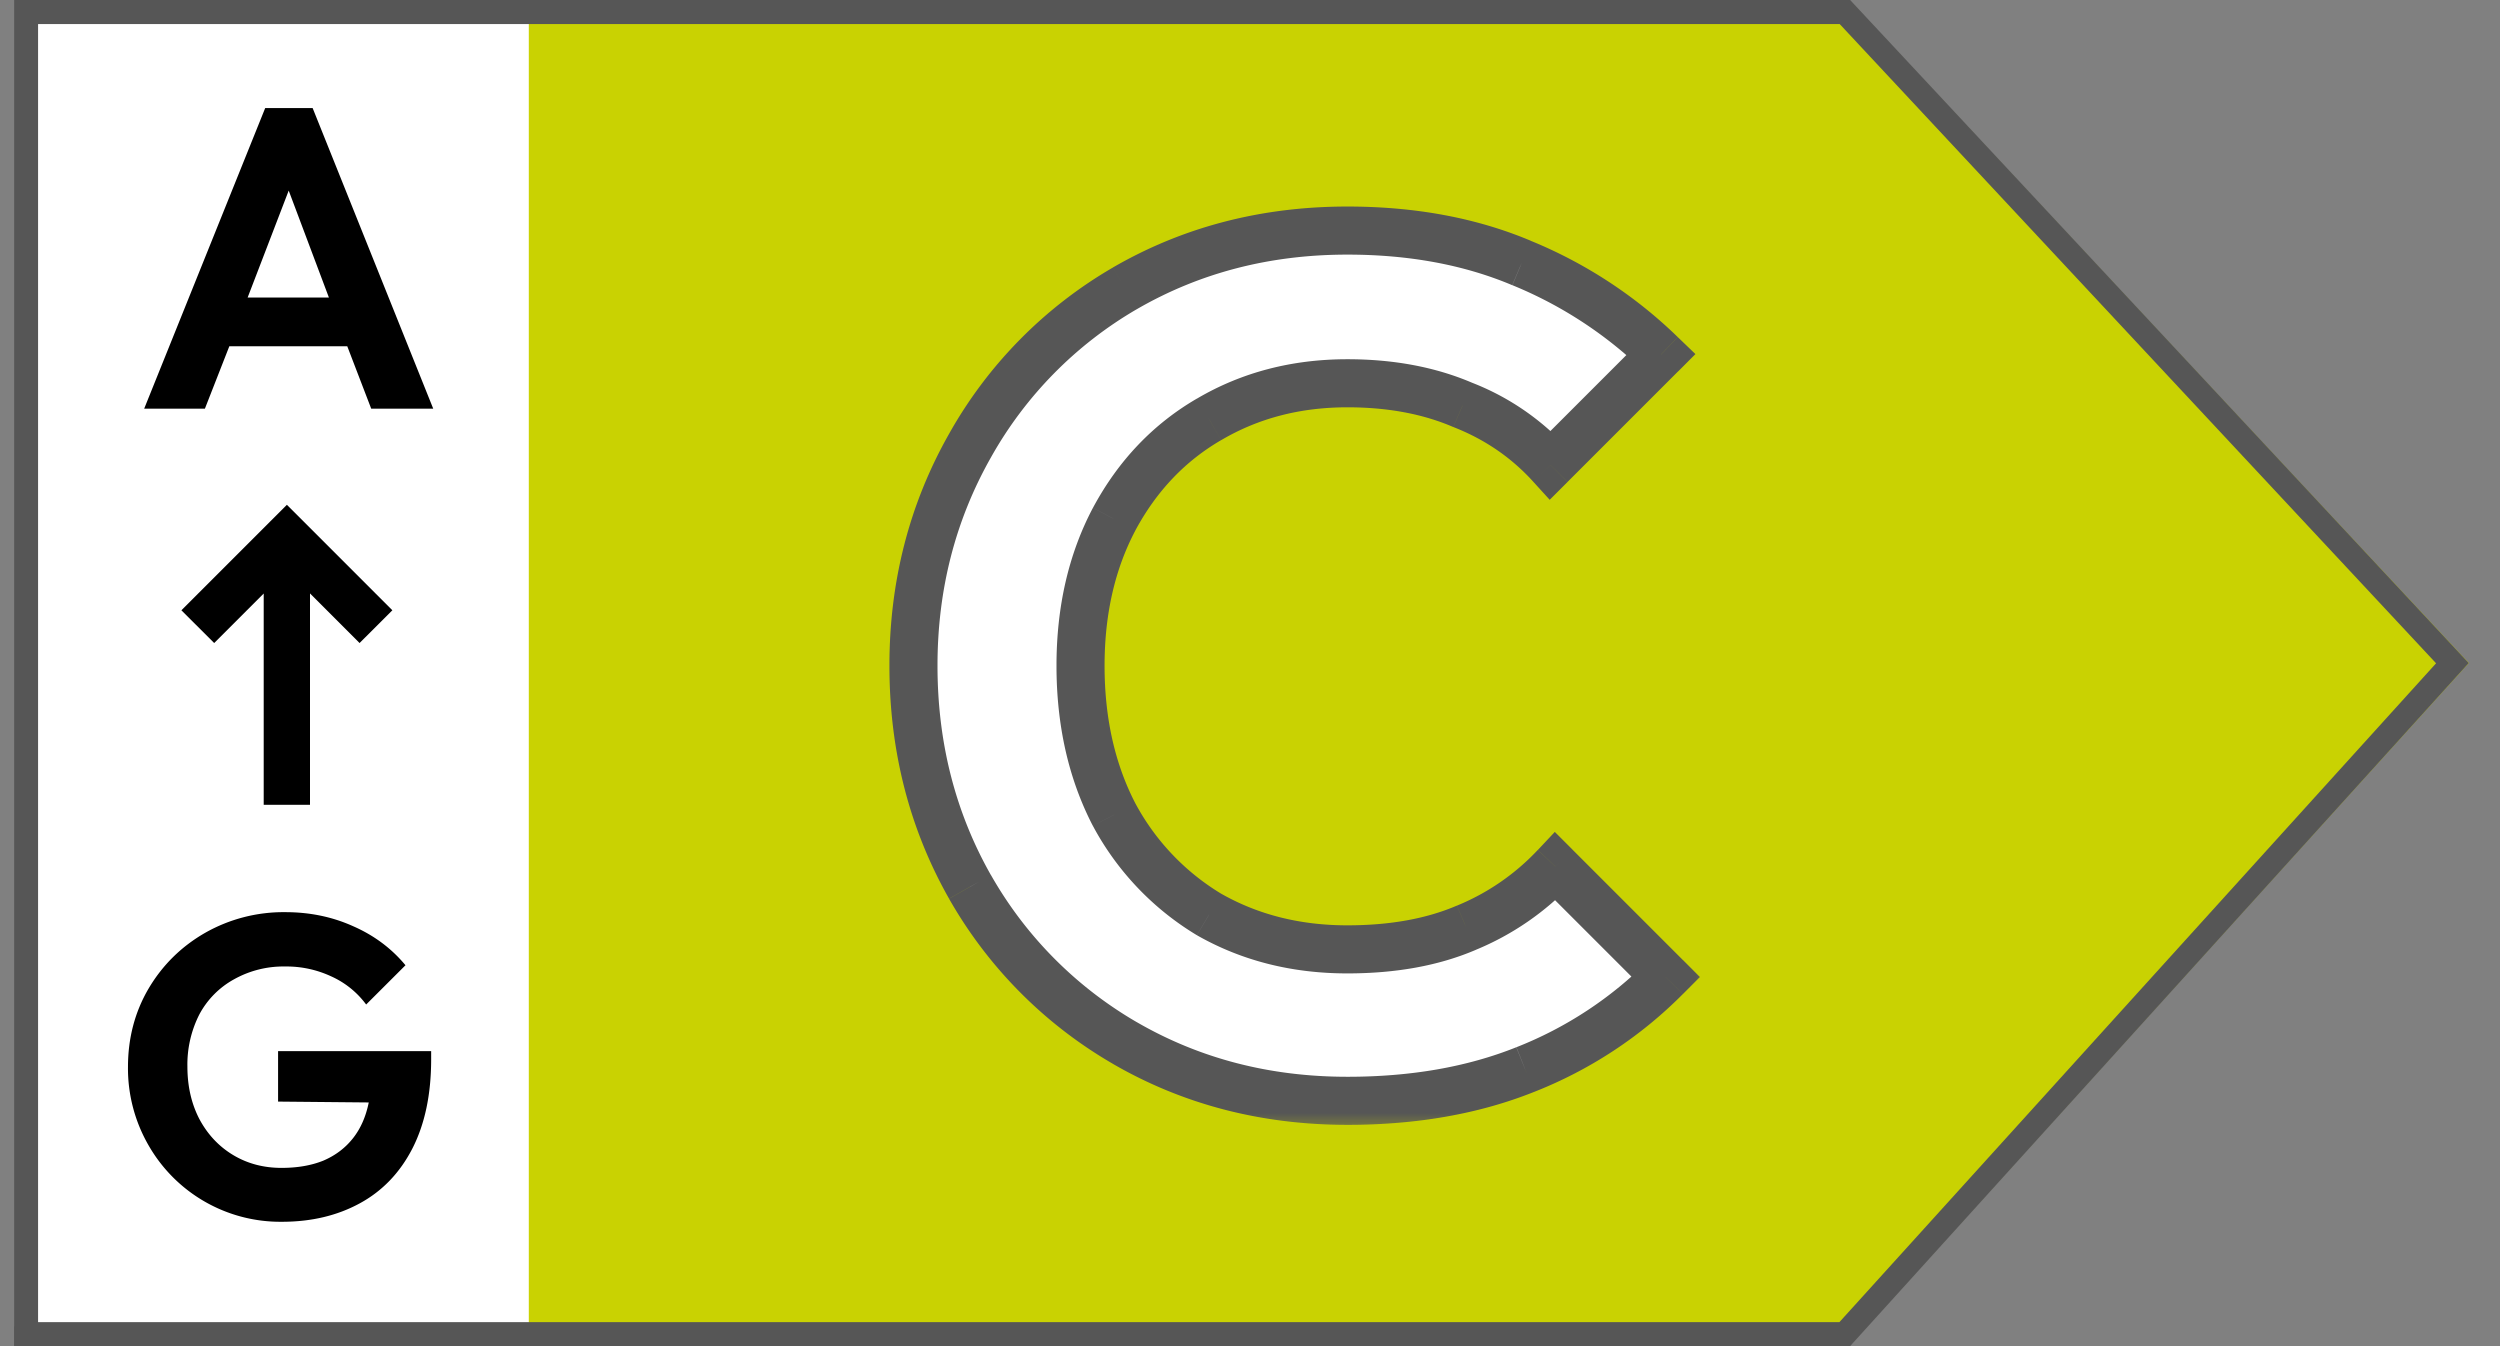
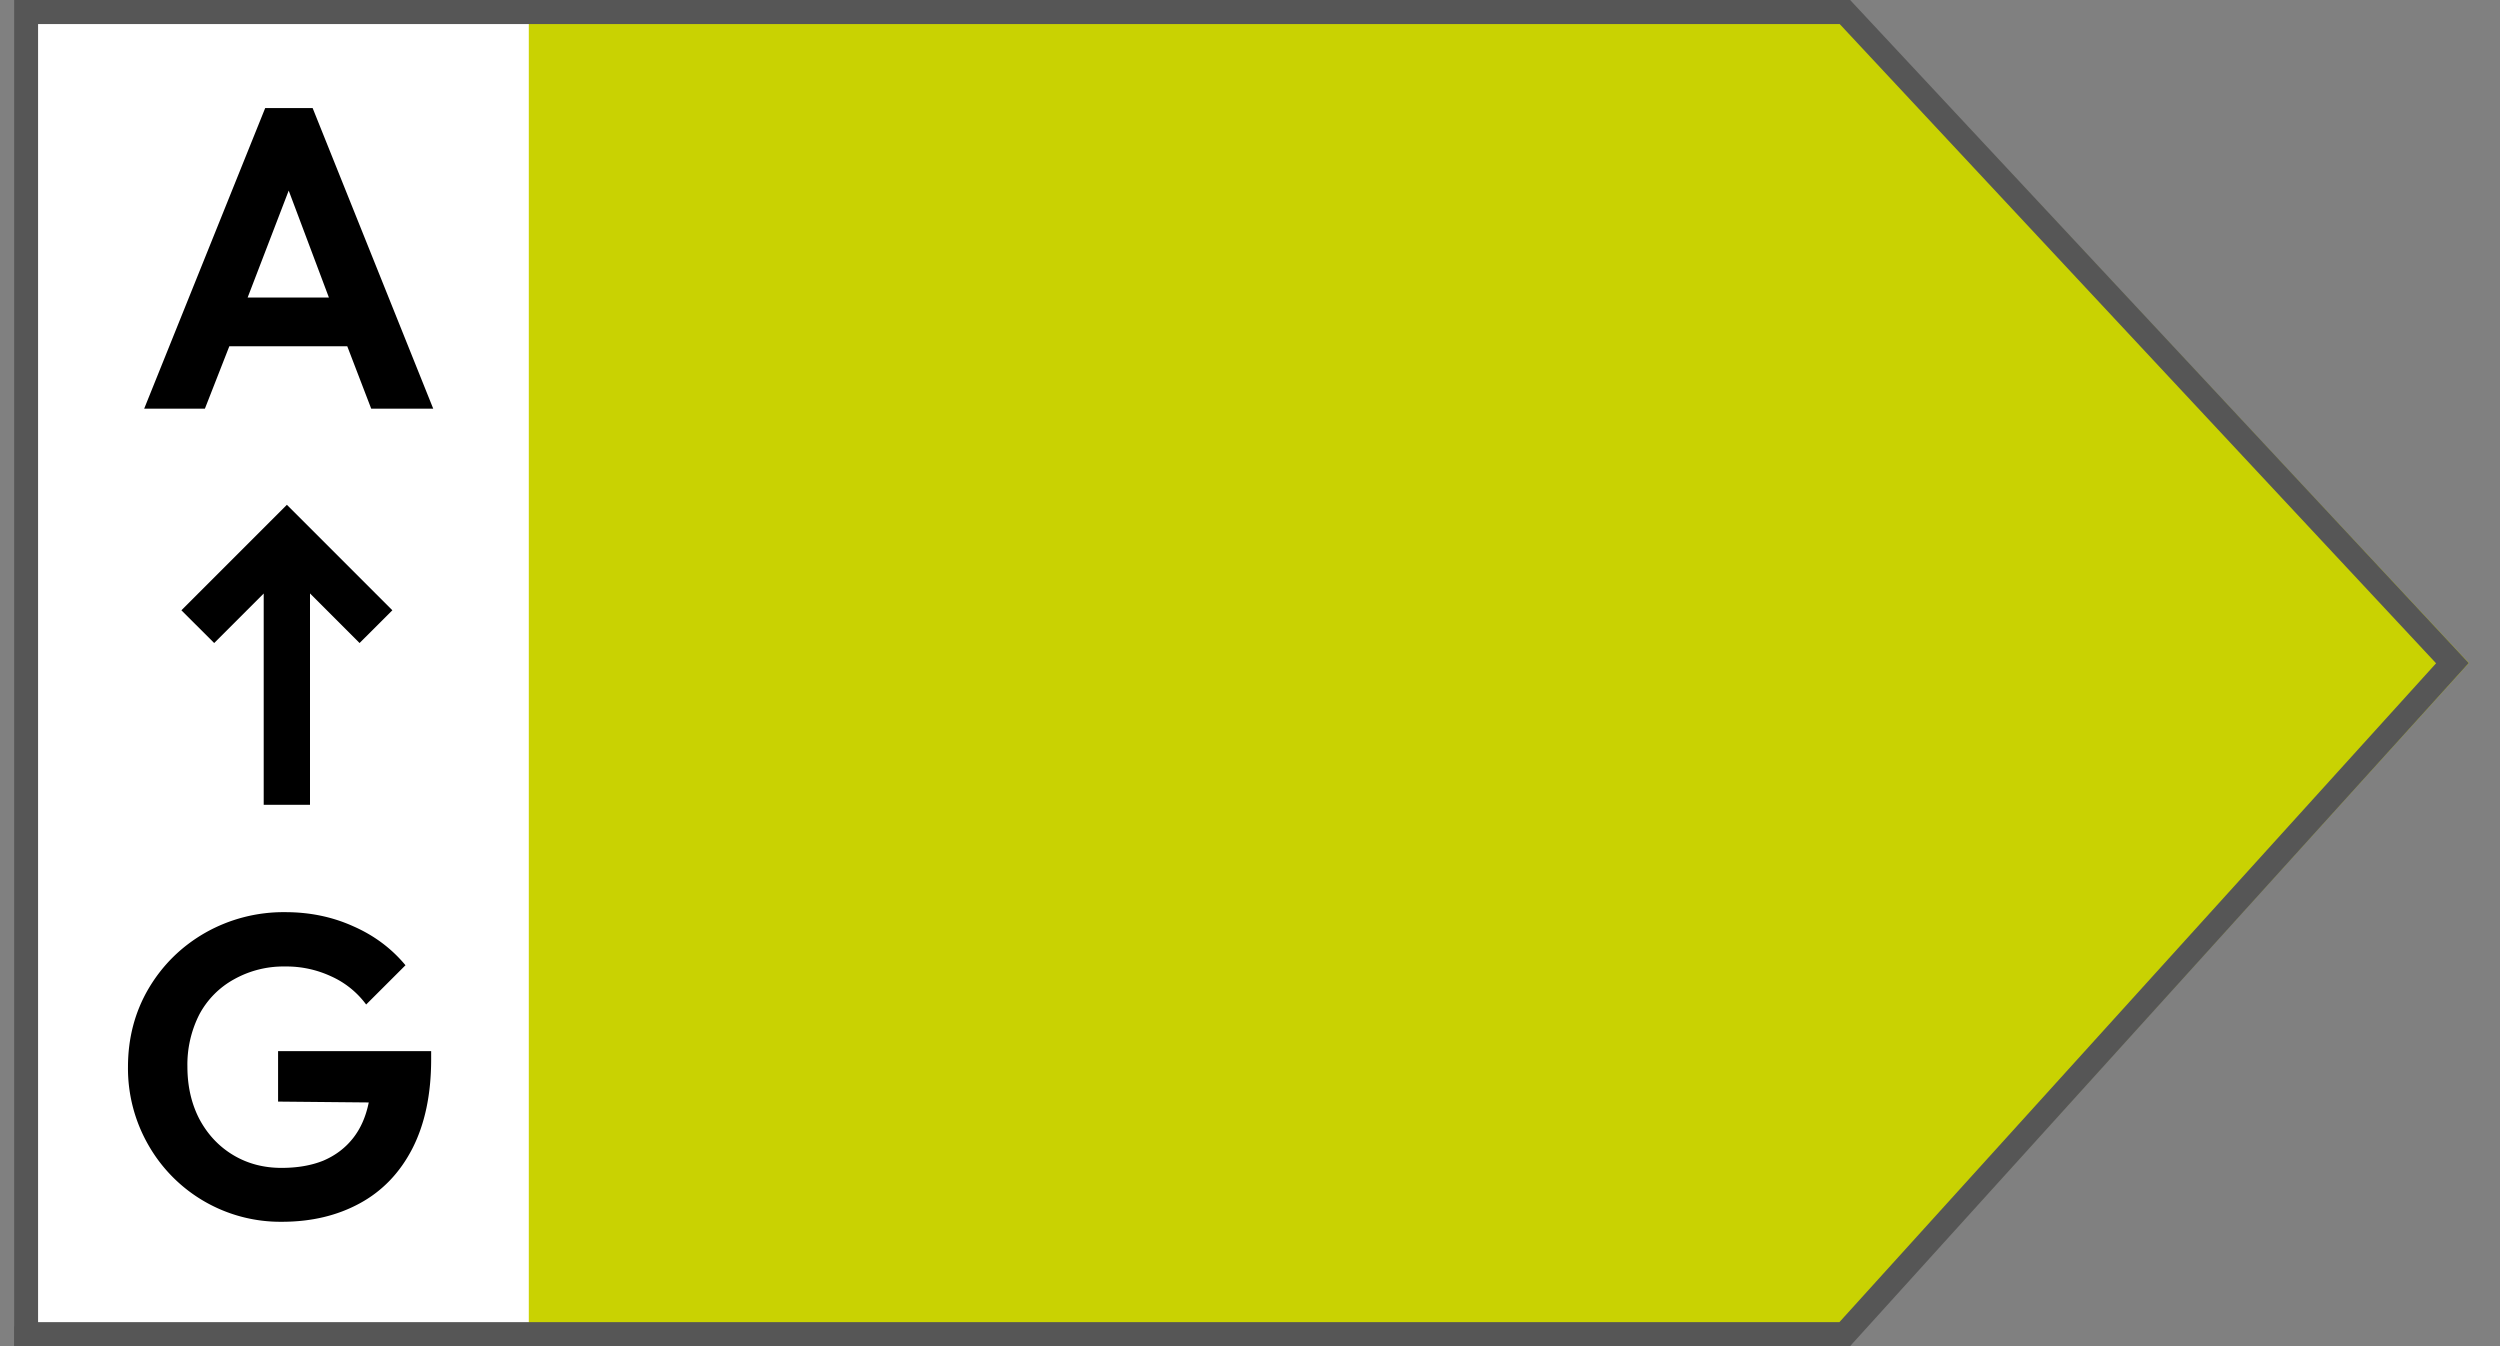
<svg xmlns="http://www.w3.org/2000/svg" width="52" height="28" fill="none">
  <rect width="100%" height="100%" fill="#808080" stroke="none" />
  <path fill="#fff" d="M.292 0h12.353v27.588H.292z" />
  <path fill="#C9D202" d="M38.459 0h-27.46v28h27.46l12.892-14.209z" />
  <path fill="#000" d="M5.516 2.248h.987L9.011 8.5h-1.29l-.498-1.298H4.77L4.262 8.5H2.999zm1.325 3.94-.836-2.224-.854 2.224zM5.864 25.413a3.158 3.158 0 0 1-2.775-1.592 3.2 3.2 0 0 1-.427-1.628q0-.898.427-1.628.436-.738 1.183-1.165a3.3 3.3 0 0 1 1.663-.427q.765 0 1.414.294.649.285 1.085.81l-.818.817a1.84 1.84 0 0 0-.73-.587 2.2 2.2 0 0 0-.96-.204 2.1 2.1 0 0 0-1.059.267 1.8 1.8 0 0 0-.72.729 2.3 2.3 0 0 0-.249 1.085q0 .614.25 1.094.257.48.702.747t1.005.267q.498 0 .871-.151.374-.16.614-.463.24-.302.33-.747l-1.886-.018v-1.05h3.184v.17q0 1.095-.392 1.859-.39.756-1.094 1.138-.703.383-1.618.383" />
  <path fill="#000" fill-rule="evenodd" d="m6.308 10.84-.341-.34-.34.34-1.854 1.854.682.681 1.03-1.03v4.395h.963v-4.397l1.031 1.032.682-.681z" clip-rule="evenodd" />
  <path stroke="#565656" stroke-width=".5" d="M.542 27.75V.25h37.832L51.01 13.794 38.371 27.75z" />
  <mask id="a" width="18" height="20" x="17.763" y="3.647" fill="#000" maskUnits="userSpaceOnUse">
    <path fill="#fff" d="M17.763 3.647h18v20h-18z" />
    <path d="M28.026 22.897q-2.55 0-4.625-1.2a8.74 8.74 0 0 1-3.225-3.25q-1.175-2.075-1.175-4.6 0-2.5 1.175-4.575a8.7 8.7 0 0 1 3.225-3.275q2.075-1.2 4.625-1.2 2.025 0 3.625.675a9.1 9.1 0 0 1 2.9 1.9l-2.3 2.3a4.8 4.8 0 0 0-1.825-1.25q-1.05-.45-2.4-.45-1.6 0-2.875.75-1.25.725-1.975 2.075-.7 1.325-.7 3.05 0 1.75.7 3.1a5.4 5.4 0 0 0 1.975 2.075q1.275.725 2.875.725 1.425 0 2.475-.45a5.3 5.3 0 0 0 1.85-1.275l2.3 2.3a8.5 8.5 0 0 1-2.925 1.925q-1.624.65-3.7.65" />
  </mask>
-   <path fill="#fff" d="M28.026 22.897q-2.55 0-4.625-1.2a8.74 8.74 0 0 1-3.225-3.25q-1.175-2.075-1.175-4.6 0-2.5 1.175-4.575a8.7 8.7 0 0 1 3.225-3.275q2.075-1.2 4.625-1.2 2.025 0 3.625.675a9.1 9.1 0 0 1 2.9 1.9l-2.3 2.3a4.8 4.8 0 0 0-1.825-1.25q-1.05-.45-2.4-.45-1.6 0-2.875.75-1.25.725-1.975 2.075-.7 1.325-.7 3.05 0 1.75.7 3.1a5.4 5.4 0 0 0 1.975 2.075q1.275.725 2.875.725 1.425 0 2.475-.45a5.3 5.3 0 0 0 1.85-1.275l2.3 2.3a8.5 8.5 0 0 1-2.925 1.925q-1.624.65-3.7.65" />
-   <path fill="#565656" d="m23.401 21.697-.252.431.002.002zm-3.225-3.25-.435.246.001.003zm3.225-12.45-.25-.433-.002.002zm8.25-.525-.194.46.006.003zm2.9 1.9.354.354.36-.361-.367-.353zm-2.3 2.3-.37.336.353.388.37-.37zm-1.825-1.25-.197.46.007.002.006.003zm-5.275.3.251.433.003-.002zm-1.975 2.075-.44-.237-.002.003zm0 6.15-.444.23.006.01zm1.975 2.075-.257.429.01.006zm5.35.275-.193-.461-.004.001zm1.85-1.275.354-.353-.365-.365-.353.376zm2.3 2.3.354.354.353-.354-.353-.354zm-2.925 1.925-.183-.465h-.002zm-3.7.15c-1.618 0-3.072-.38-4.375-1.133l-.5.866c1.464.847 3.093 1.267 4.875 1.267zm-4.372-1.131a8.24 8.24 0 0 1-3.044-3.068l-.868.498a9.24 9.24 0 0 0 3.407 3.432zM20.61 18.2c-.738-1.304-1.11-2.752-1.11-4.354h-1c0 1.764.412 3.383 1.24 4.846zm-1.11-4.354c0-1.585.372-3.024 1.11-4.329l-.87-.492c-.828 1.462-1.24 3.072-1.24 4.821zm1.11-4.329a8.2 8.2 0 0 1 3.043-3.09l-.505-.862a9.2 9.2 0 0 0-3.408 3.46zm3.04-3.088c1.303-.753 2.757-1.133 4.375-1.133v-1c-1.782 0-3.41.42-4.875 1.267zm4.375-1.133c1.294 0 2.435.216 3.43.636l.39-.922c-1.138-.48-2.414-.714-3.82-.714zm3.437.638a8.6 8.6 0 0 1 2.742 1.797l.693-.72a9.6 9.6 0 0 0-3.059-2.003zm2.735 1.083-2.3 2.3.707.708 2.3-2.3zM32.62 9.336a5.3 5.3 0 0 0-2.011-1.379l-.368.93c.649.256 1.192.63 1.64 1.121zm-1.998-1.374c-.772-.33-1.641-.49-2.597-.49v1c.845 0 1.576.14 2.203.41zm-2.597-.49c-1.148 0-2.195.27-3.128.819l.507.862c.767-.451 1.636-.681 2.621-.681zm-3.126.817c-.918.533-1.64 1.295-2.164 2.271l.88.474c.443-.824 1.038-1.445 1.786-1.88zm-2.166 2.274c-.51.966-.758 2.065-.758 3.284h1c0-1.081.219-2.015.642-2.816zm-.758 3.284c0 1.235.248 2.349.756 3.33l.888-.46c-.425-.819-.644-1.771-.644-2.87zm.762 3.34a5.9 5.9 0 0 0 2.156 2.264l.514-.858a4.9 4.9 0 0 1-1.793-1.886zm2.166 2.27c.932.53 1.977.79 3.122.79v-1c-.988 0-1.86-.223-2.628-.66zm3.122.79c1.002 0 1.897-.158 2.672-.49l-.394-.92c-.624.268-1.38.41-2.278.41zm2.668-.489a5.8 5.8 0 0 0 2.022-1.394l-.73-.684a4.8 4.8 0 0 1-1.678 1.156zm1.304-1.382 2.3 2.3.707-.707-2.3-2.3zm2.3 1.592a8 8 0 0 1-2.755 1.814l.367.93a9 9 0 0 0 3.095-2.036zm-2.758 1.815c-1.014.406-2.182.614-3.514.614v1c1.436 0 2.734-.225 3.886-.686z" mask="url(#a)" />
</svg>